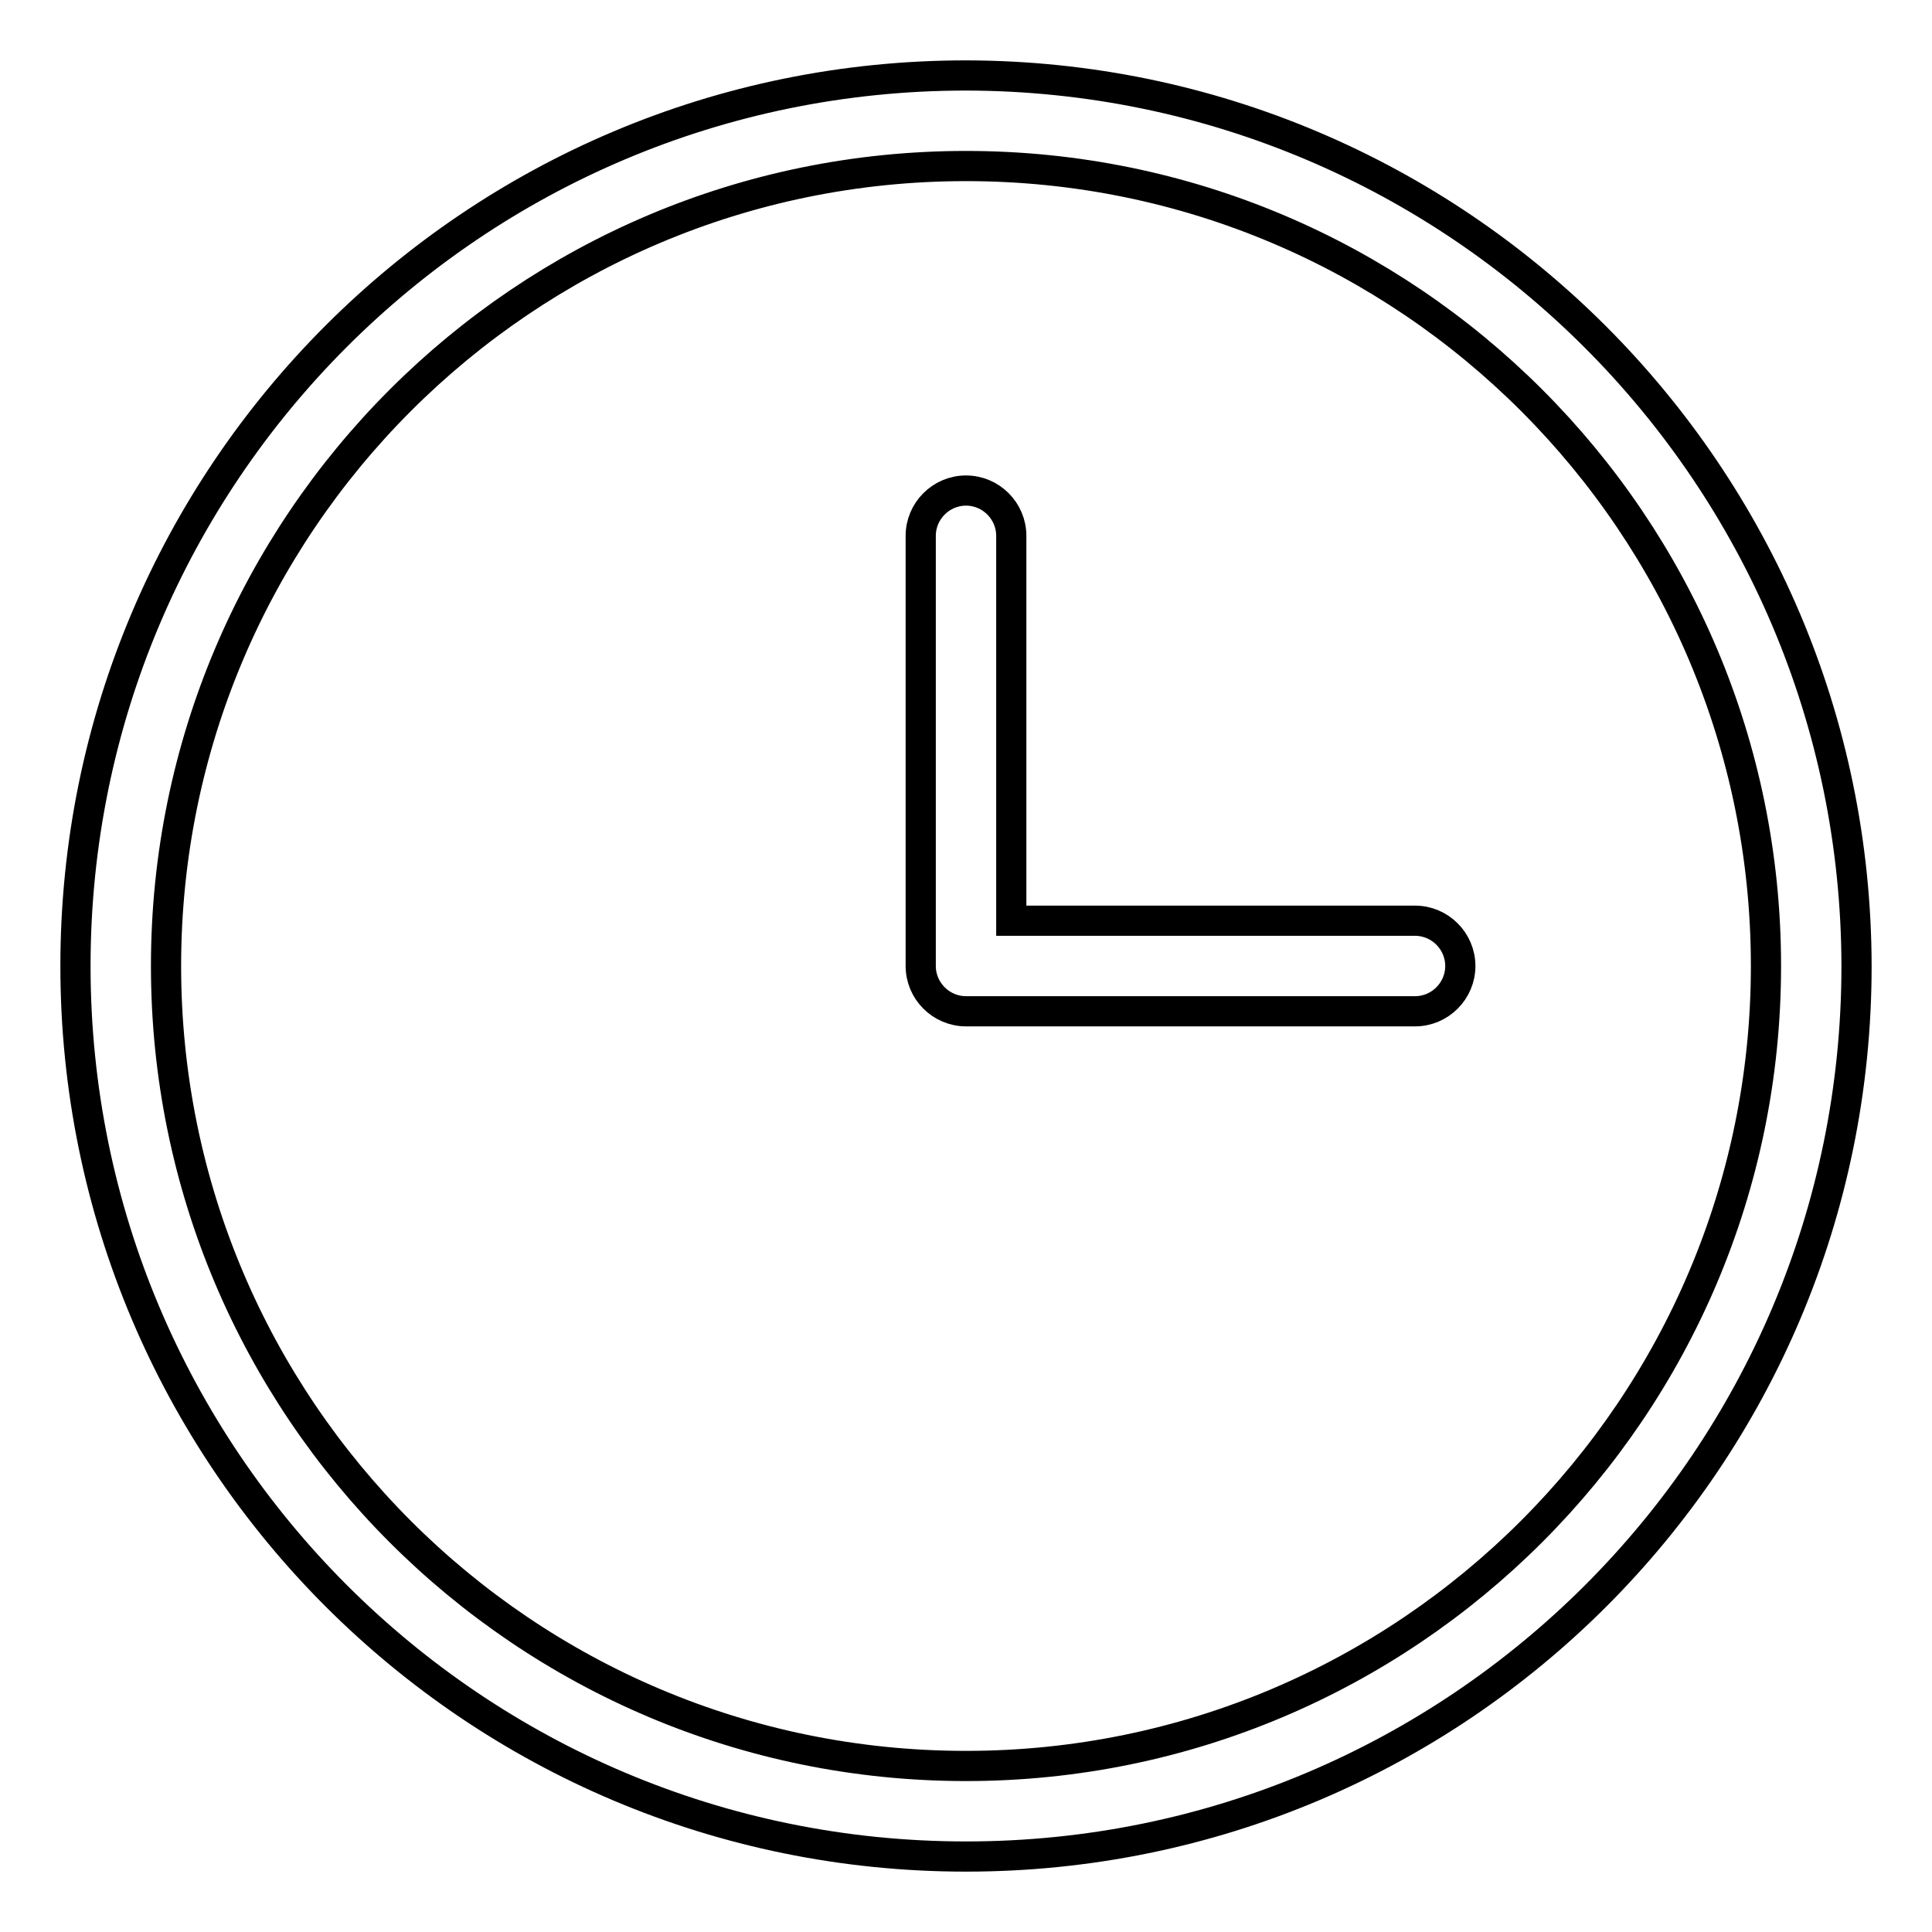
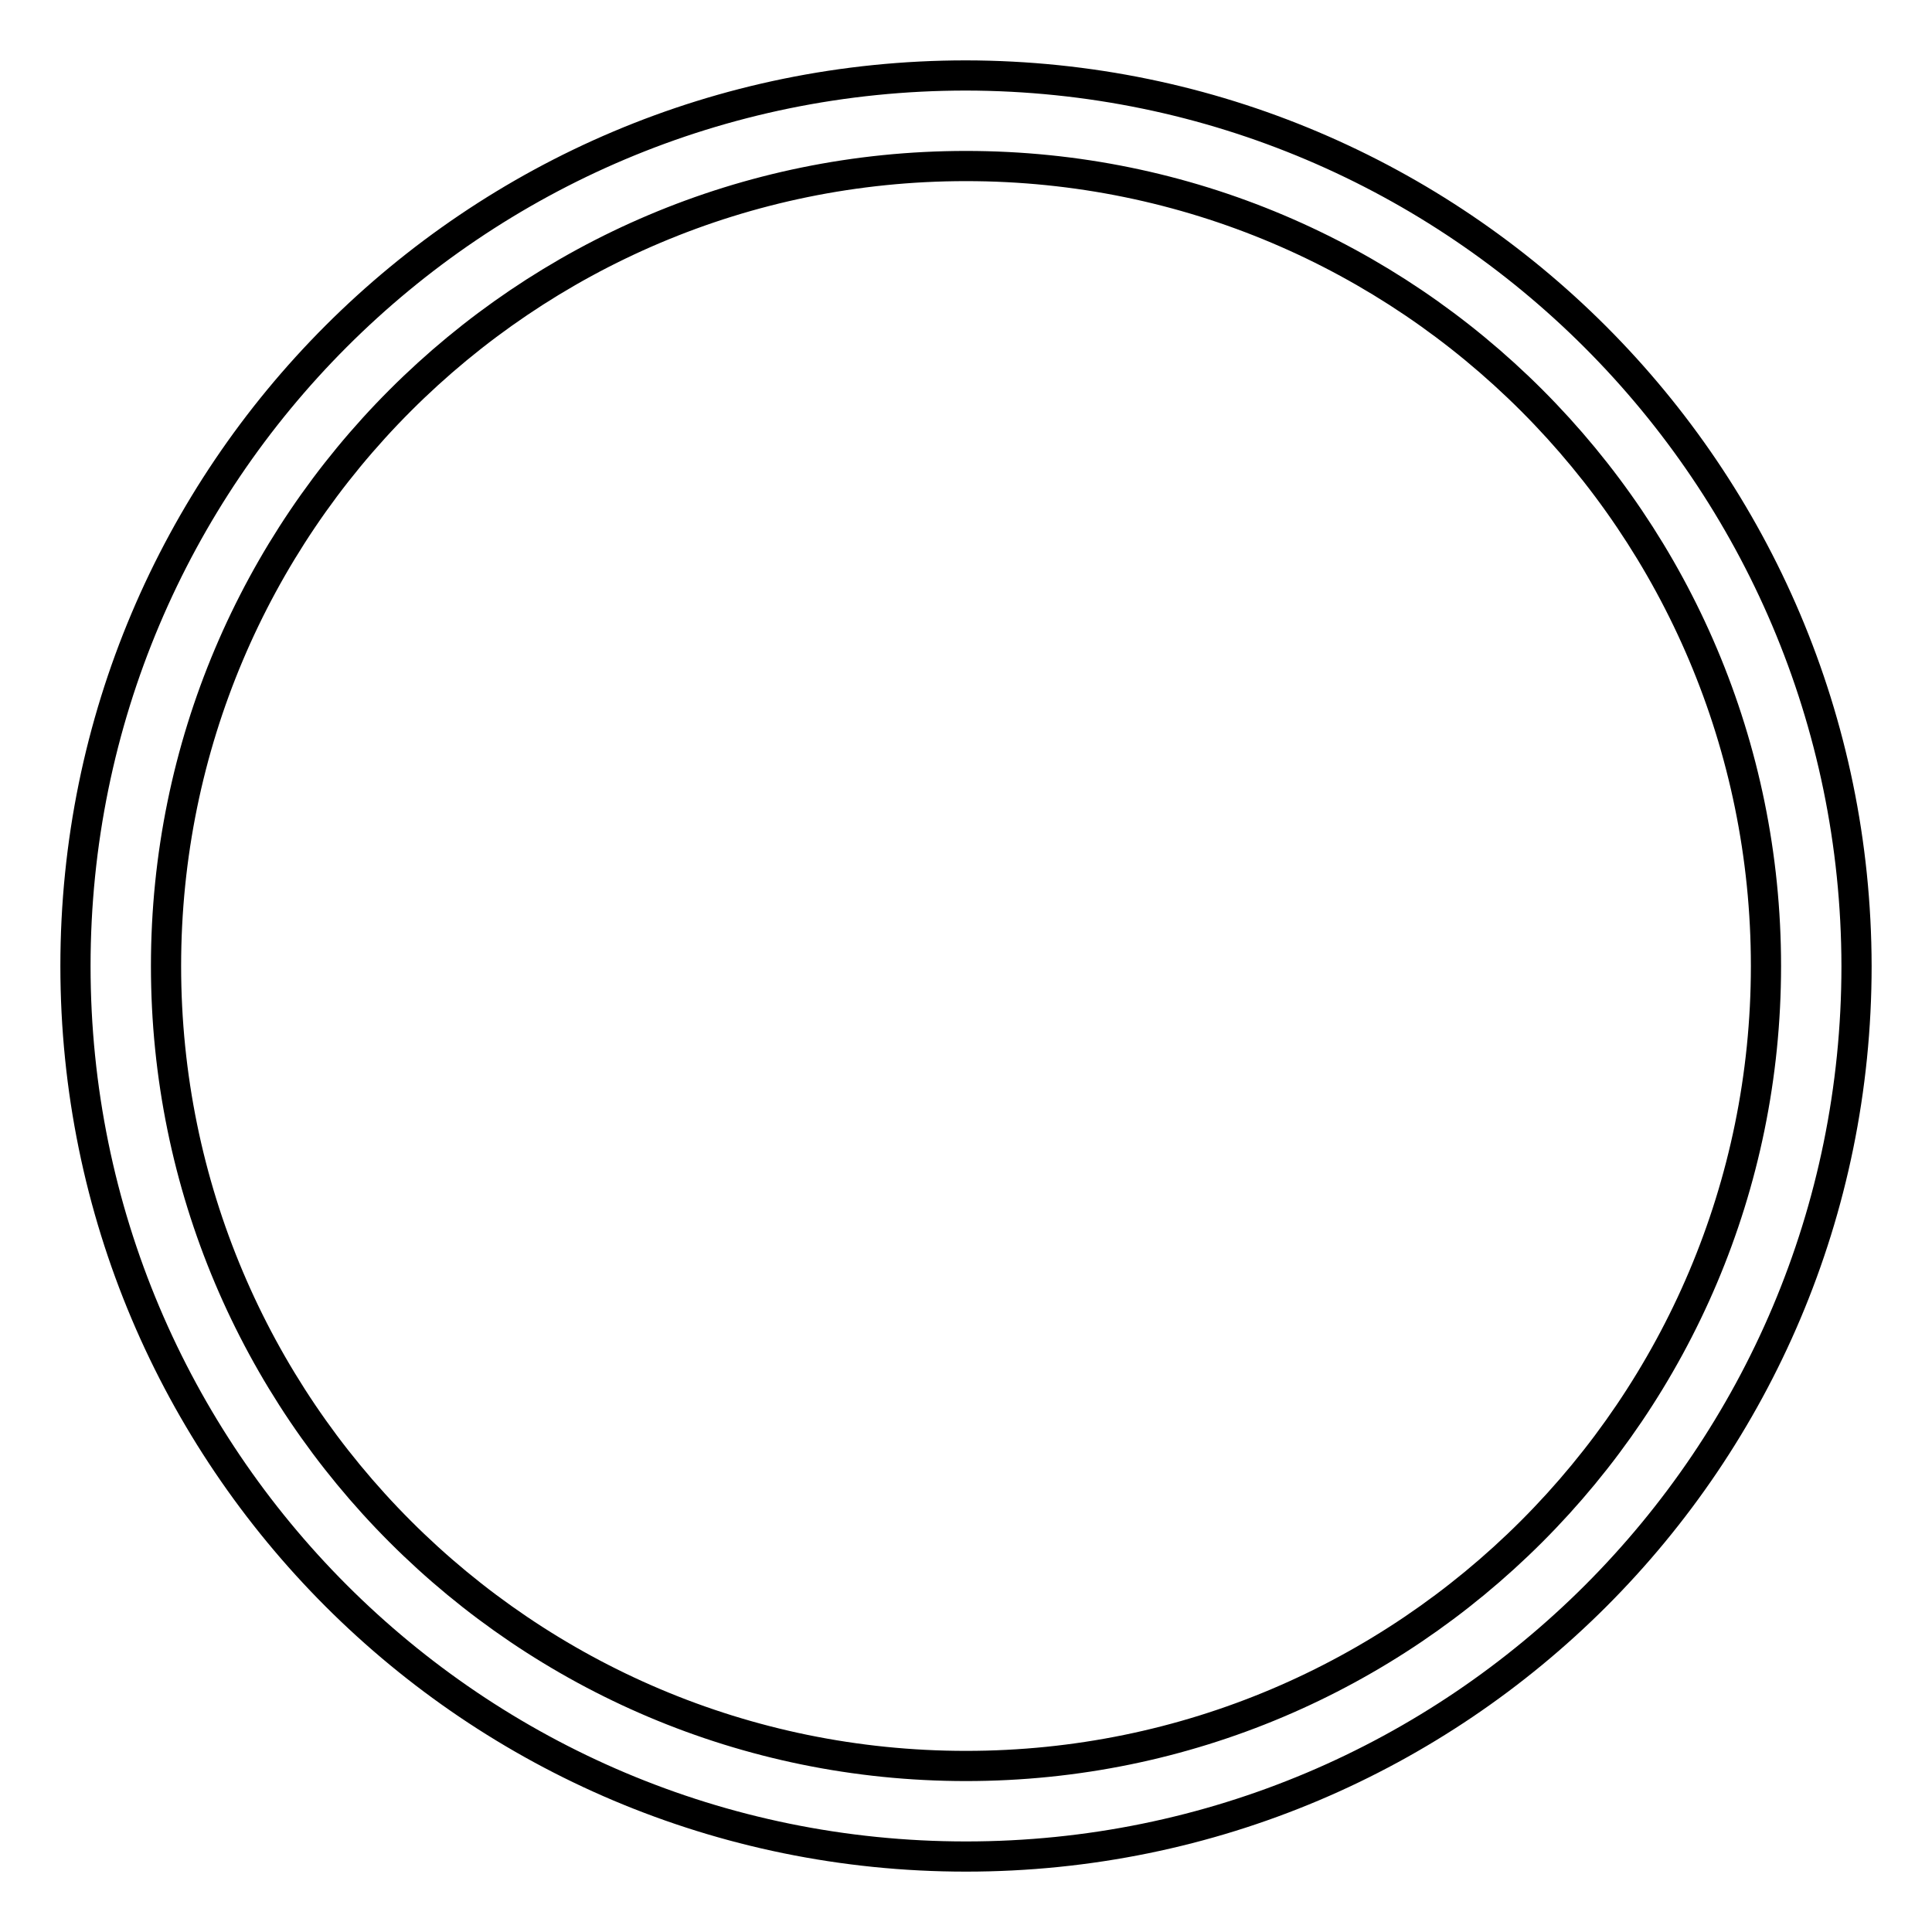
<svg xmlns="http://www.w3.org/2000/svg" version="1.1" x="0px" y="0px" viewBox="0 0 256 256" enable-background="new 0 0 256 256" xml:space="preserve">
  <g>
    <path stroke-width="4" fill-opacity="0" stroke="#000000" d="M128,10C62.8,10,10,62.8,10,128c0,65.2,52.8,118,118,118c65.2,0,118-52.8,118-118l0,0 C245.9,62.9,193.1,10.1,128,10z M128,234c-58.6,0-106-47.5-106-106S69.4,22,128,22s106,47.5,106,106C234,186.5,186.5,234,128,234 L128,234z" />
-     <path stroke-width="4" fill-opacity="0" stroke="#000000" d="M187.5,122H134V71c0-3.3-2.7-6-6-6c-3.3,0-6,2.7-6,6v57c0,3.3,2.7,6,6,6c0,0,0,0,0,0h59.5c3.3,0,6-2.7,6-6 C193.5,124.7,190.8,122,187.5,122L187.5,122z" />
  </g>
</svg>